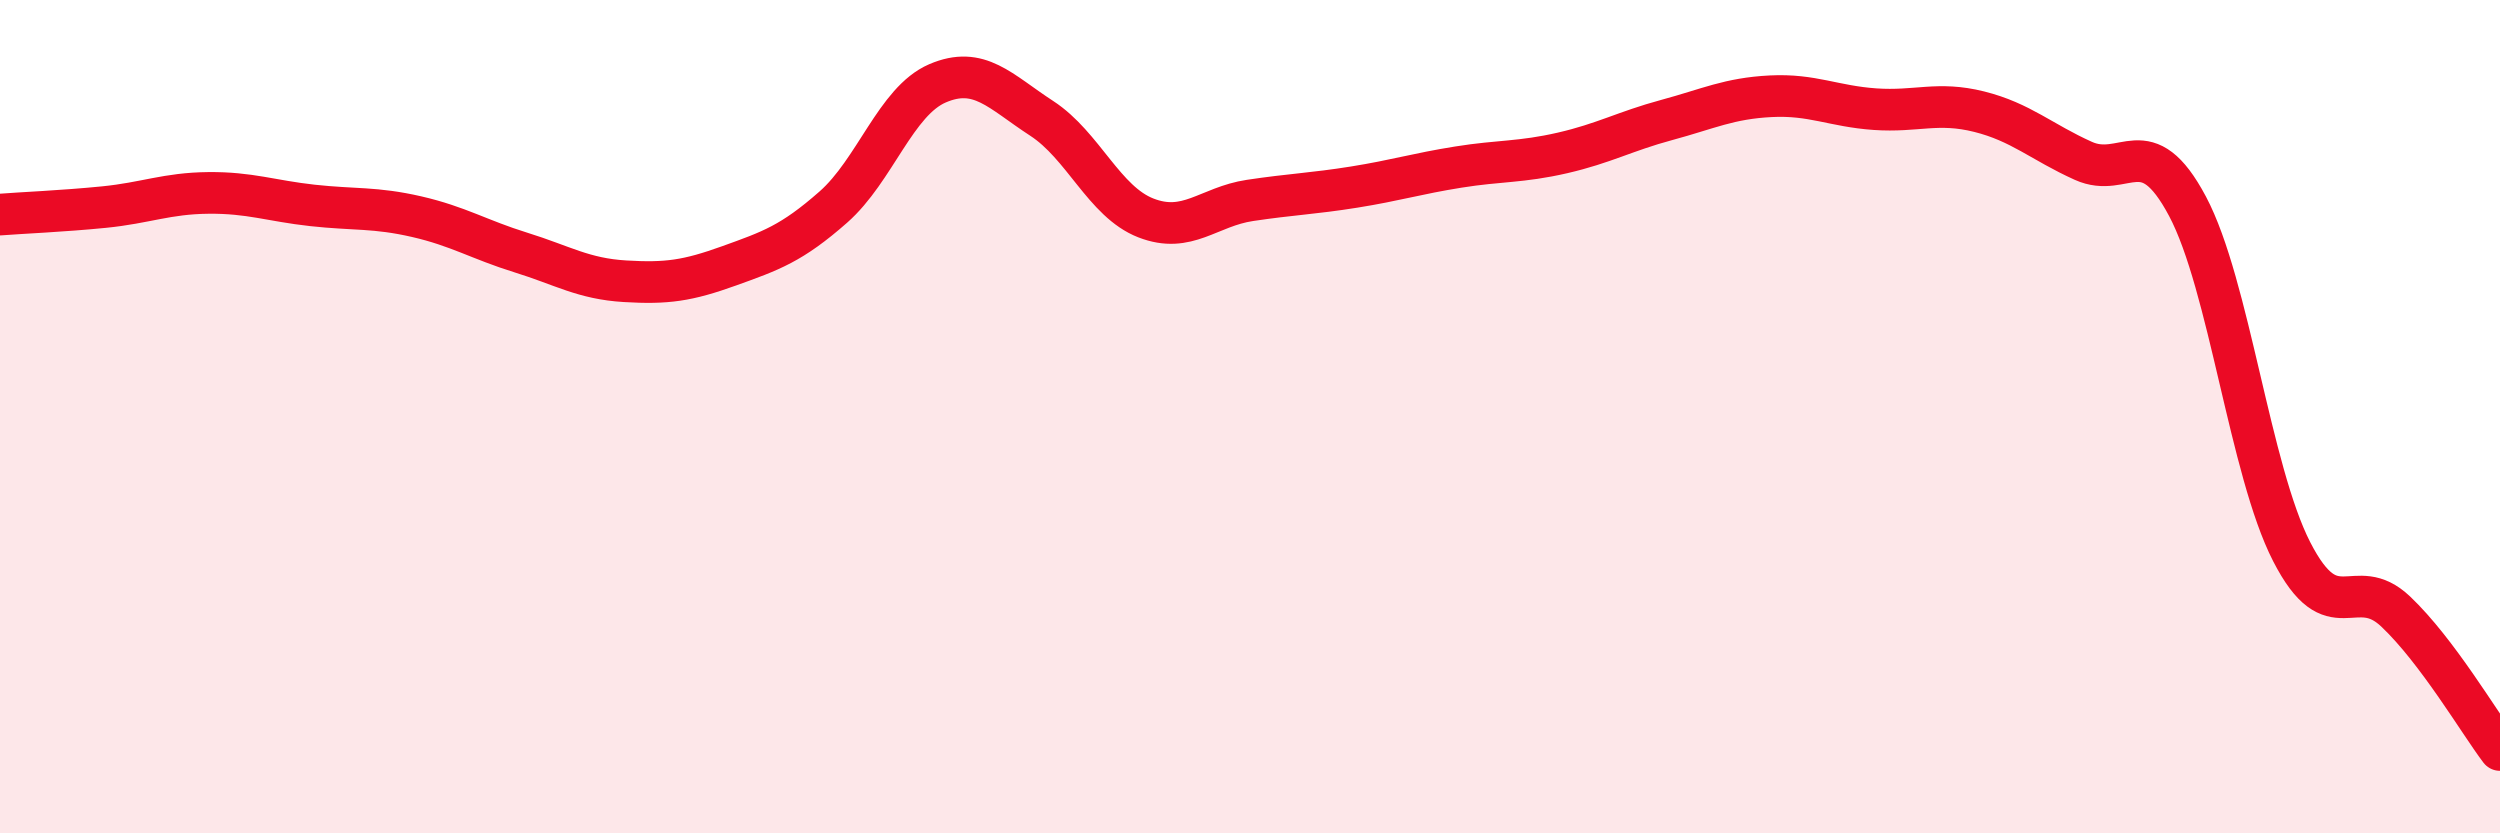
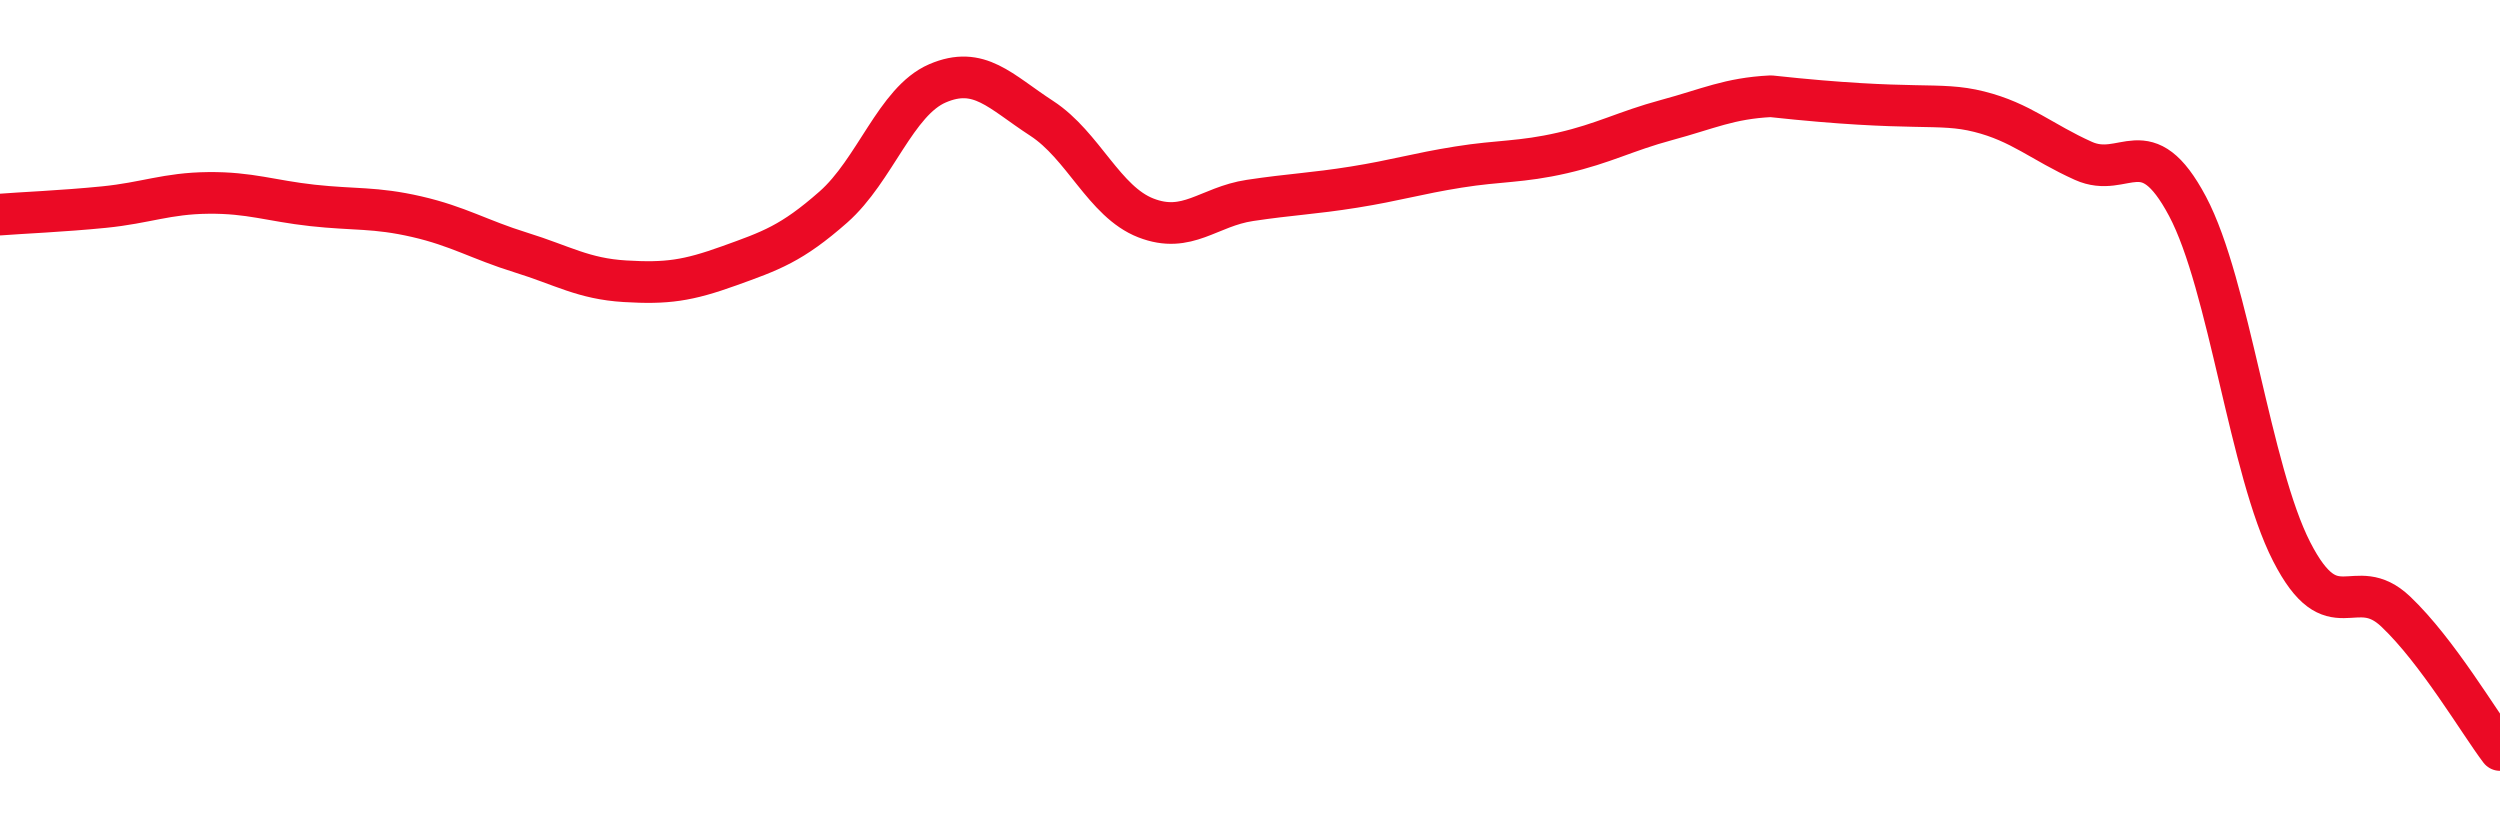
<svg xmlns="http://www.w3.org/2000/svg" width="60" height="20" viewBox="0 0 60 20">
-   <path d="M 0,5.15 C 0.5,5.11 1.5,5.07 2.5,4.97 C 3.5,4.87 4,4.64 5,4.63 C 6,4.62 6.5,4.82 7.5,4.93 C 8.5,5.04 9,4.97 10,5.2 C 11,5.43 11.5,5.75 12.5,6.06 C 13.5,6.37 14,6.69 15,6.75 C 16,6.81 16.5,6.74 17.5,6.38 C 18.5,6.02 19,5.85 20,4.97 C 21,4.09 21.5,2.43 22.5,2 C 23.5,1.57 24,2.19 25,2.84 C 26,3.49 26.5,4.84 27.5,5.23 C 28.5,5.62 29,4.96 30,4.81 C 31,4.66 31.5,4.65 32.5,4.49 C 33.5,4.33 34,4.17 35,4.01 C 36,3.85 36.5,3.9 37.5,3.67 C 38.5,3.44 39,3.15 40,2.88 C 41,2.61 41.5,2.36 42.5,2.31 C 43.5,2.26 44,2.55 45,2.62 C 46,2.69 46.5,2.43 47.5,2.68 C 48.5,2.93 49,3.41 50,3.86 C 51,4.31 51.5,3.07 52.5,4.95 C 53.5,6.83 54,11.29 55,13.24 C 56,15.19 56.5,13.73 57.5,14.68 C 58.5,15.63 59.5,17.34 60,18L60 20L0 20Z" fill="#EB0A25" opacity="0.1" stroke-linecap="round" stroke-linejoin="round" />
-   <path d="M 0,5.15 C 0.5,5.11 1.5,5.07 2.5,4.97 C 3.5,4.87 4,4.64 5,4.63 C 6,4.62 6.5,4.82 7.5,4.93 C 8.5,5.04 9,4.97 10,5.2 C 11,5.43 11.5,5.75 12.5,6.06 C 13.5,6.37 14,6.69 15,6.75 C 16,6.81 16.5,6.74 17.5,6.38 C 18.5,6.02 19,5.85 20,4.97 C 21,4.09 21.5,2.43 22.5,2 C 23.5,1.57 24,2.19 25,2.84 C 26,3.49 26.5,4.84 27.5,5.23 C 28.5,5.62 29,4.96 30,4.81 C 31,4.66 31.5,4.65 32.5,4.49 C 33.5,4.33 34,4.17 35,4.01 C 36,3.85 36.5,3.9 37.5,3.67 C 38.5,3.44 39,3.15 40,2.88 C 41,2.61 41.5,2.36 42.5,2.31 C 43.5,2.26 44,2.55 45,2.62 C 46,2.69 46.5,2.43 47.5,2.68 C 48.5,2.93 49,3.41 50,3.86 C 51,4.31 51.5,3.07 52.5,4.95 C 53.5,6.83 54,11.29 55,13.24 C 56,15.19 56.5,13.73 57.5,14.68 C 58.5,15.63 59.5,17.34 60,18" stroke="#EB0A25" stroke-width="1" fill="none" stroke-linecap="round" stroke-linejoin="round" />
+   <path d="M 0,5.15 C 0.5,5.11 1.5,5.07 2.5,4.97 C 3.5,4.87 4,4.64 5,4.63 C 6,4.62 6.5,4.82 7.5,4.93 C 8.5,5.04 9,4.97 10,5.2 C 11,5.43 11.5,5.75 12.5,6.06 C 13.5,6.37 14,6.69 15,6.75 C 16,6.81 16.5,6.74 17.5,6.38 C 18.5,6.02 19,5.85 20,4.97 C 21,4.09 21.5,2.43 22.5,2 C 23.5,1.57 24,2.19 25,2.84 C 26,3.49 26.5,4.84 27.5,5.23 C 28.5,5.62 29,4.96 30,4.81 C 31,4.66 31.5,4.65 32.5,4.49 C 33.5,4.33 34,4.17 35,4.01 C 36,3.85 36.5,3.9 37.5,3.67 C 38.5,3.44 39,3.15 40,2.88 C 41,2.61 41.5,2.36 42.5,2.31 C 46,2.69 46.5,2.43 47.5,2.68 C 48.5,2.93 49,3.41 50,3.86 C 51,4.31 51.5,3.07 52.5,4.95 C 53.5,6.83 54,11.29 55,13.24 C 56,15.19 56.5,13.73 57.5,14.68 C 58.5,15.63 59.5,17.34 60,18" stroke="#EB0A25" stroke-width="1" fill="none" stroke-linecap="round" stroke-linejoin="round" />
</svg>